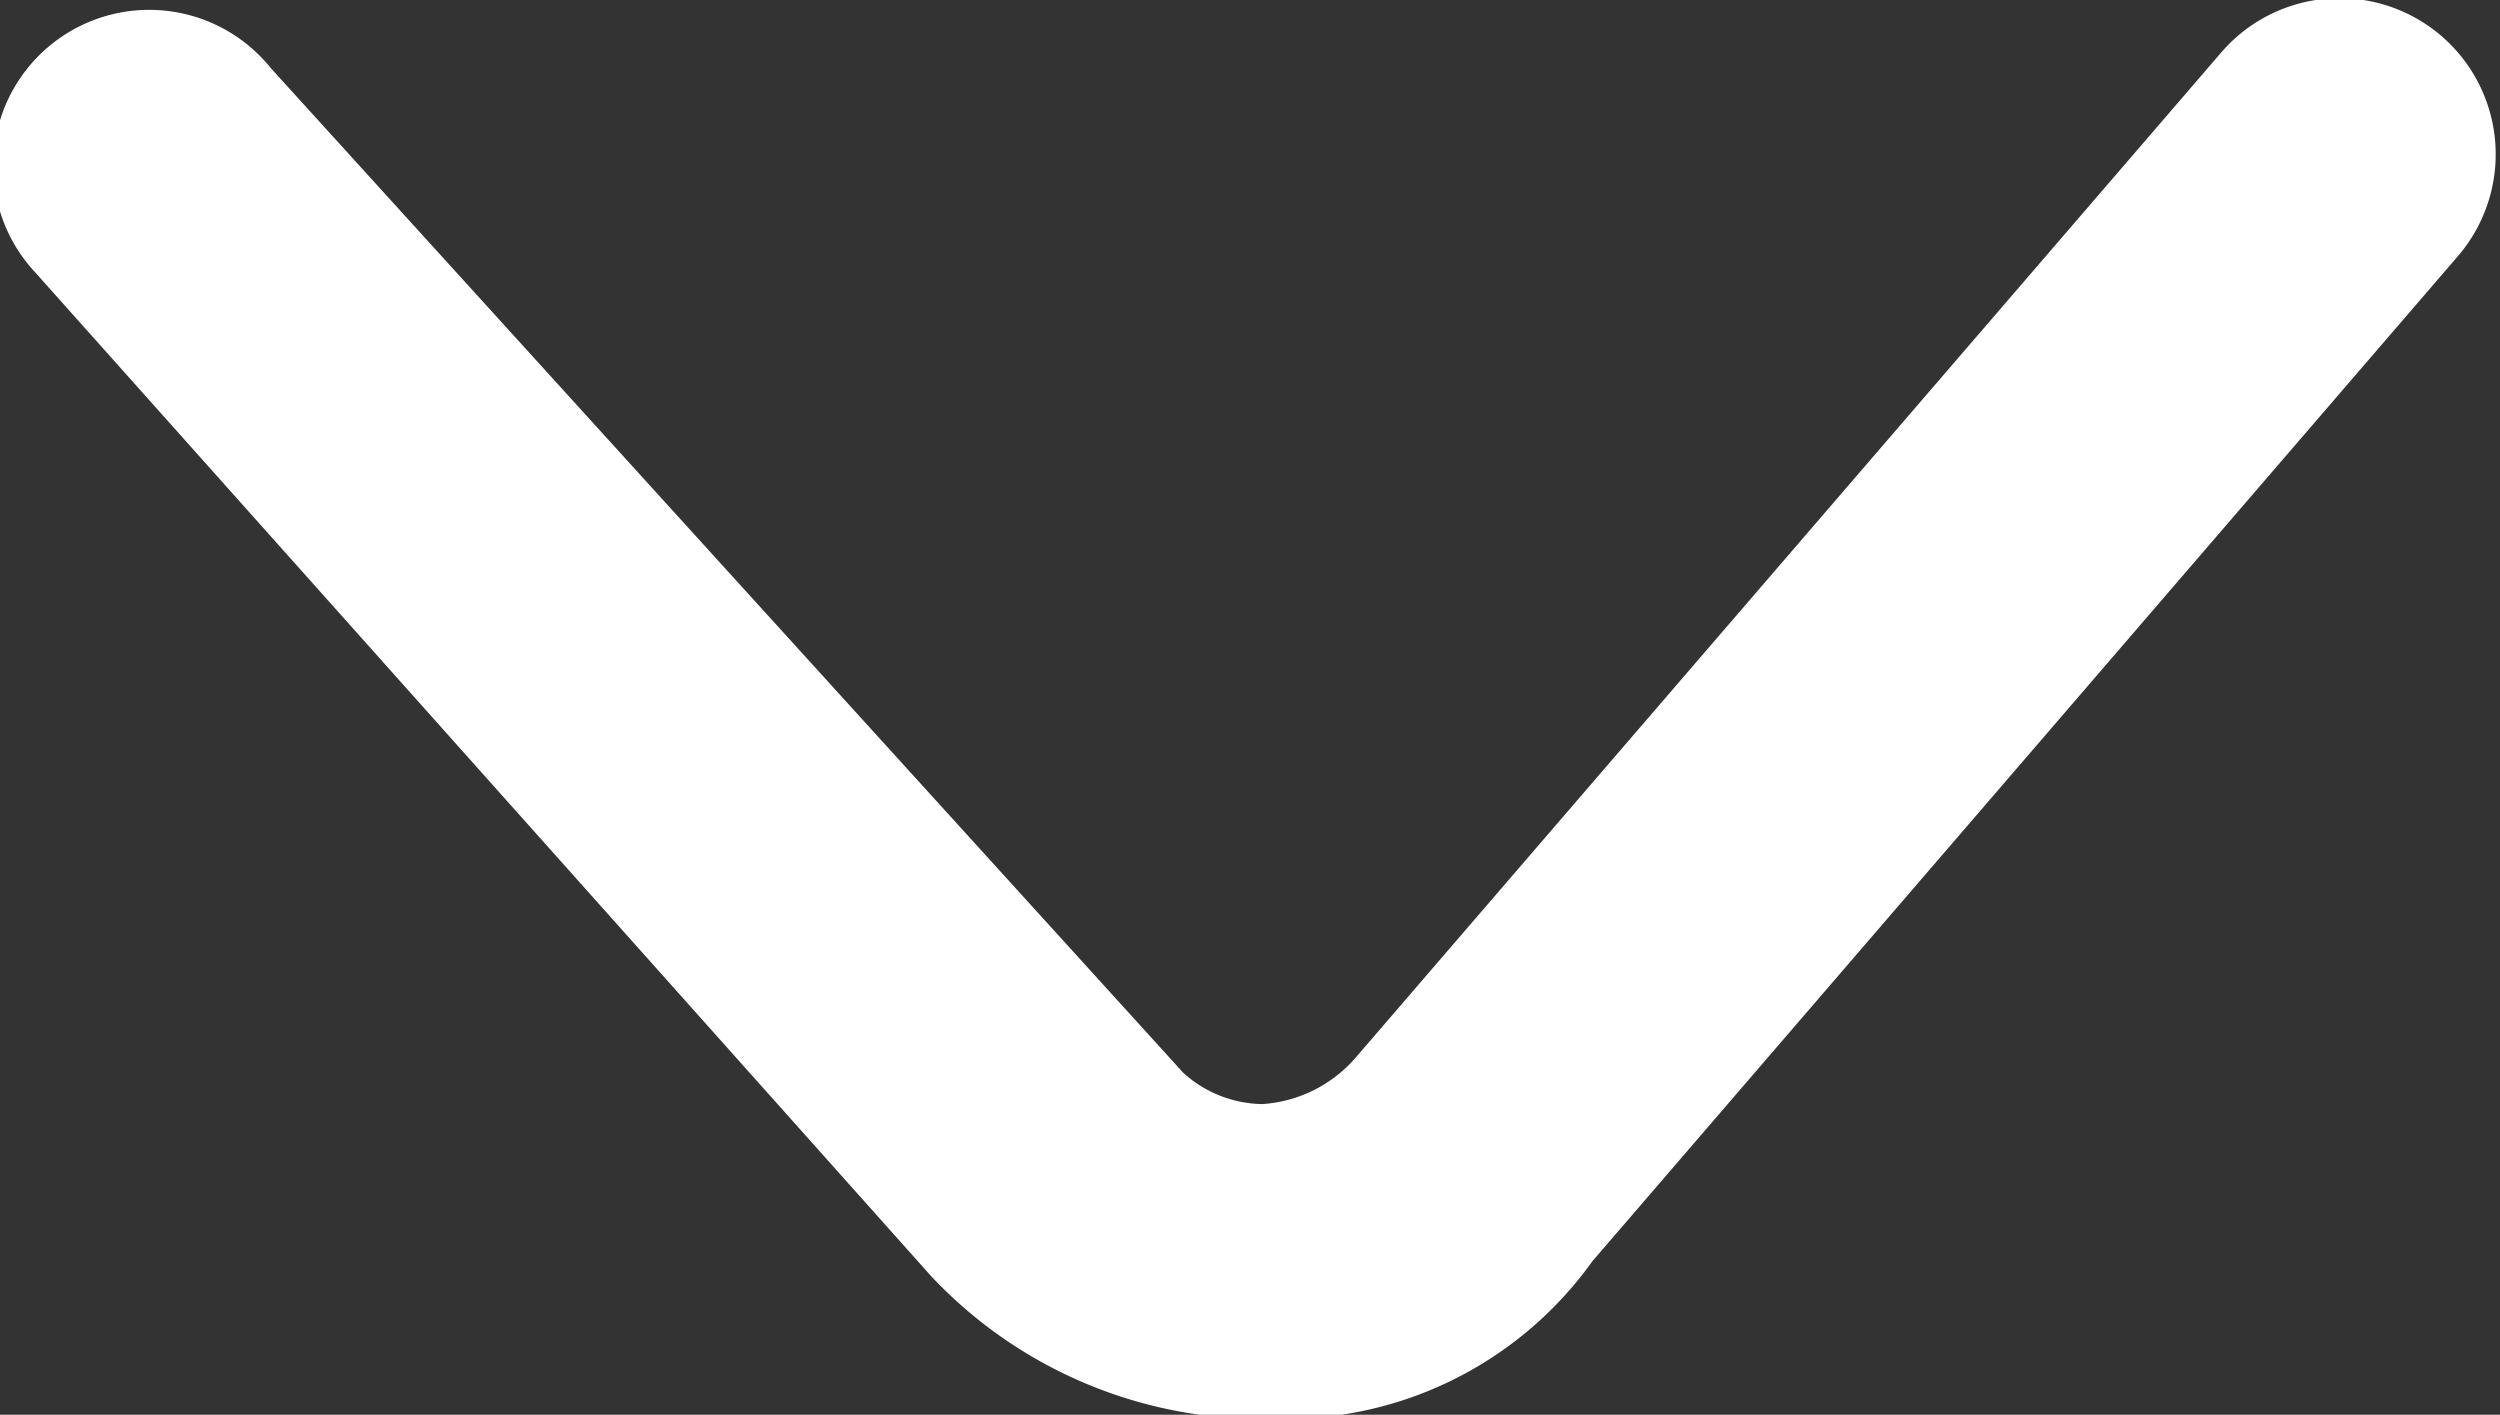
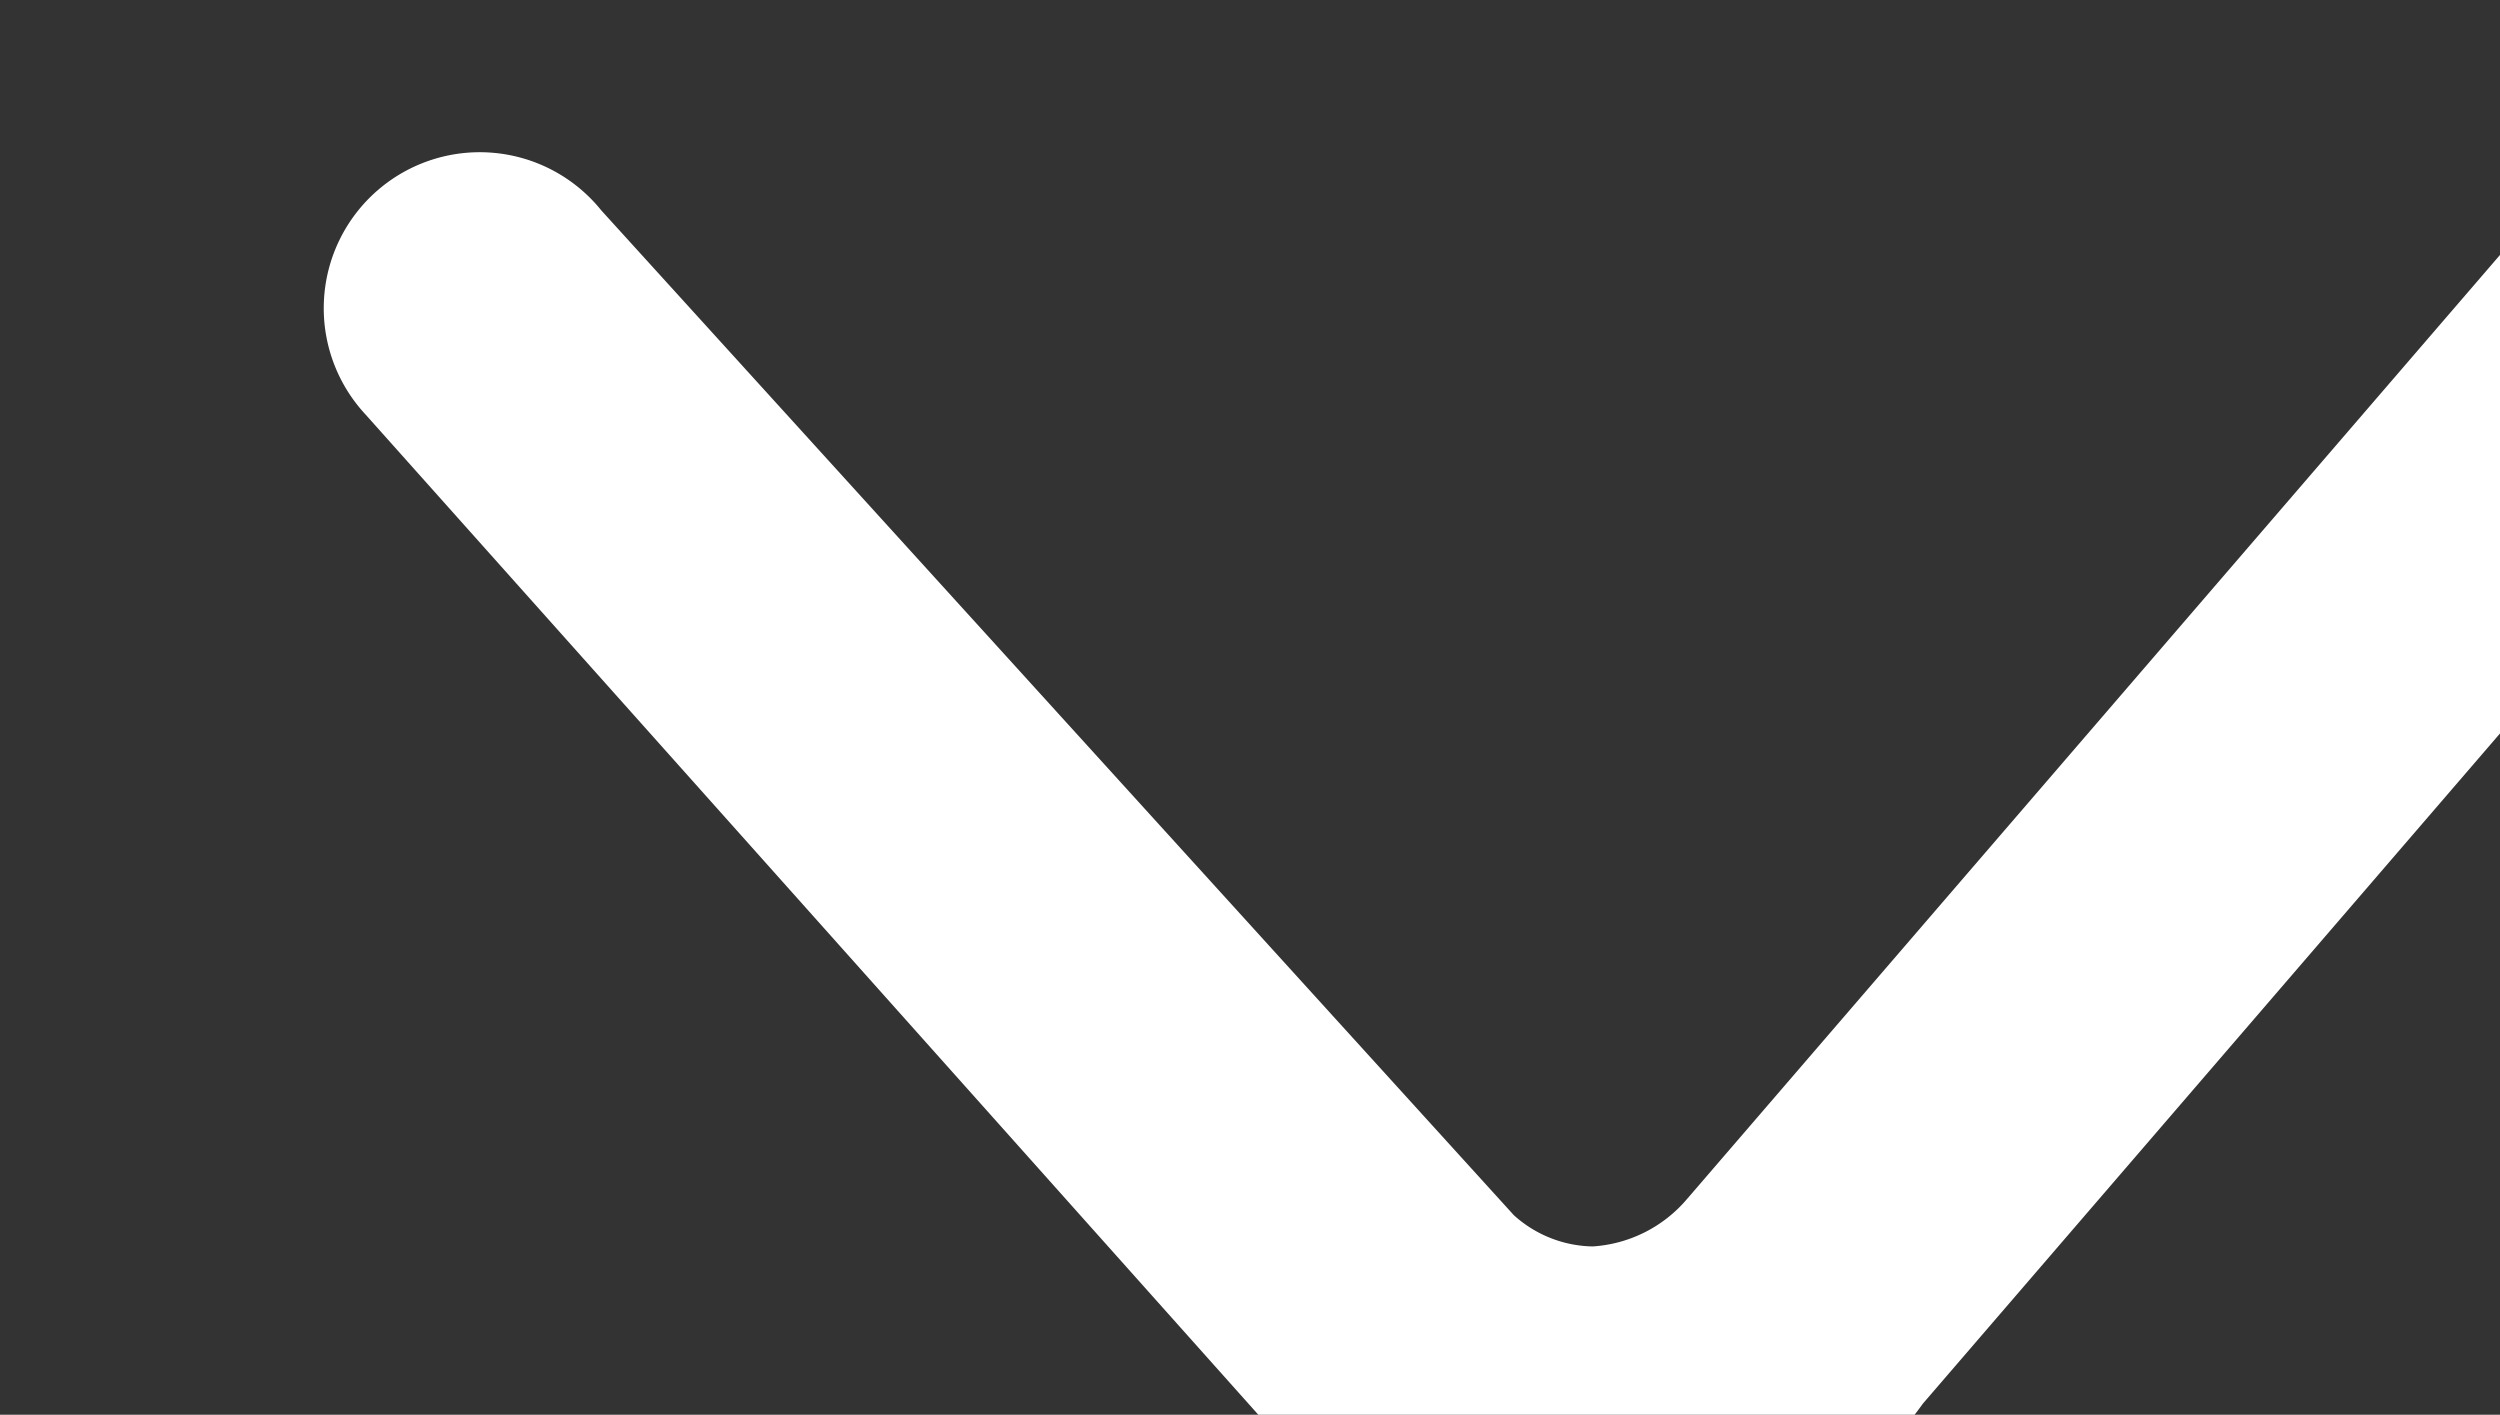
<svg xmlns="http://www.w3.org/2000/svg" width="8.781" height="4.969" viewBox="0 0 8.781 4.969">
  <rect x="0" y="0" width="8.781" height="4.969" fill="#333333" stroke="none" />
  <defs>
    <style>
      .cls-1 {
        fill: #fff;
        fill-rule: evenodd;
      }
    </style>
  </defs>
-   <path id="形状_2_拷贝" data-name="形状 2 拷贝" class="cls-1" d="M572.652,47.14a1.593,1.593,0,0,1-1.161-.5l-3.149-3.528a0.548,0.548,0,1,1,.828-0.717l3.205,3.529a0.423,0.423,0,0,0,.277.11,0.474,0.474,0,0,0,.331-0.166l3.039-3.529a0.548,0.548,0,0,1,.829.718l-3.039,3.529a1.323,1.323,0,0,1-1.16.551h0Z" transform="translate(-568.219 -42.156)" />
+   <path id="形状_2_拷贝" data-name="形状 2 拷贝" class="cls-1" d="M572.652,47.14l-3.149-3.528a0.548,0.548,0,1,1,.828-0.717l3.205,3.529a0.423,0.423,0,0,0,.277.11,0.474,0.474,0,0,0,.331-0.166l3.039-3.529a0.548,0.548,0,0,1,.829.718l-3.039,3.529a1.323,1.323,0,0,1-1.16.551h0Z" transform="translate(-568.219 -42.156)" />
</svg>